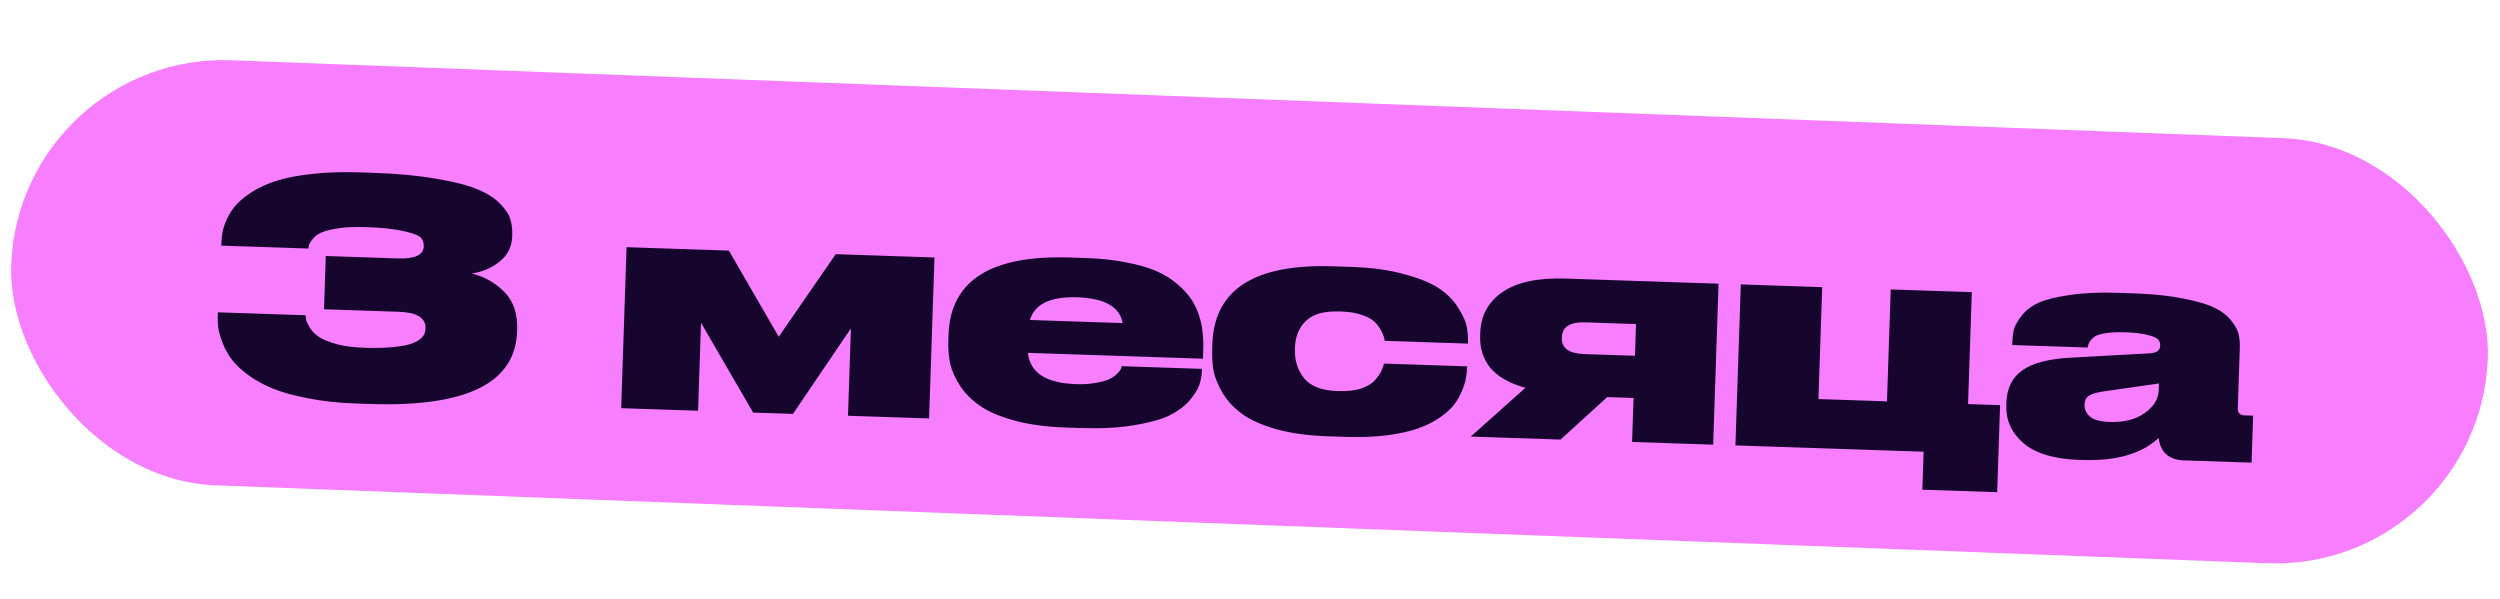
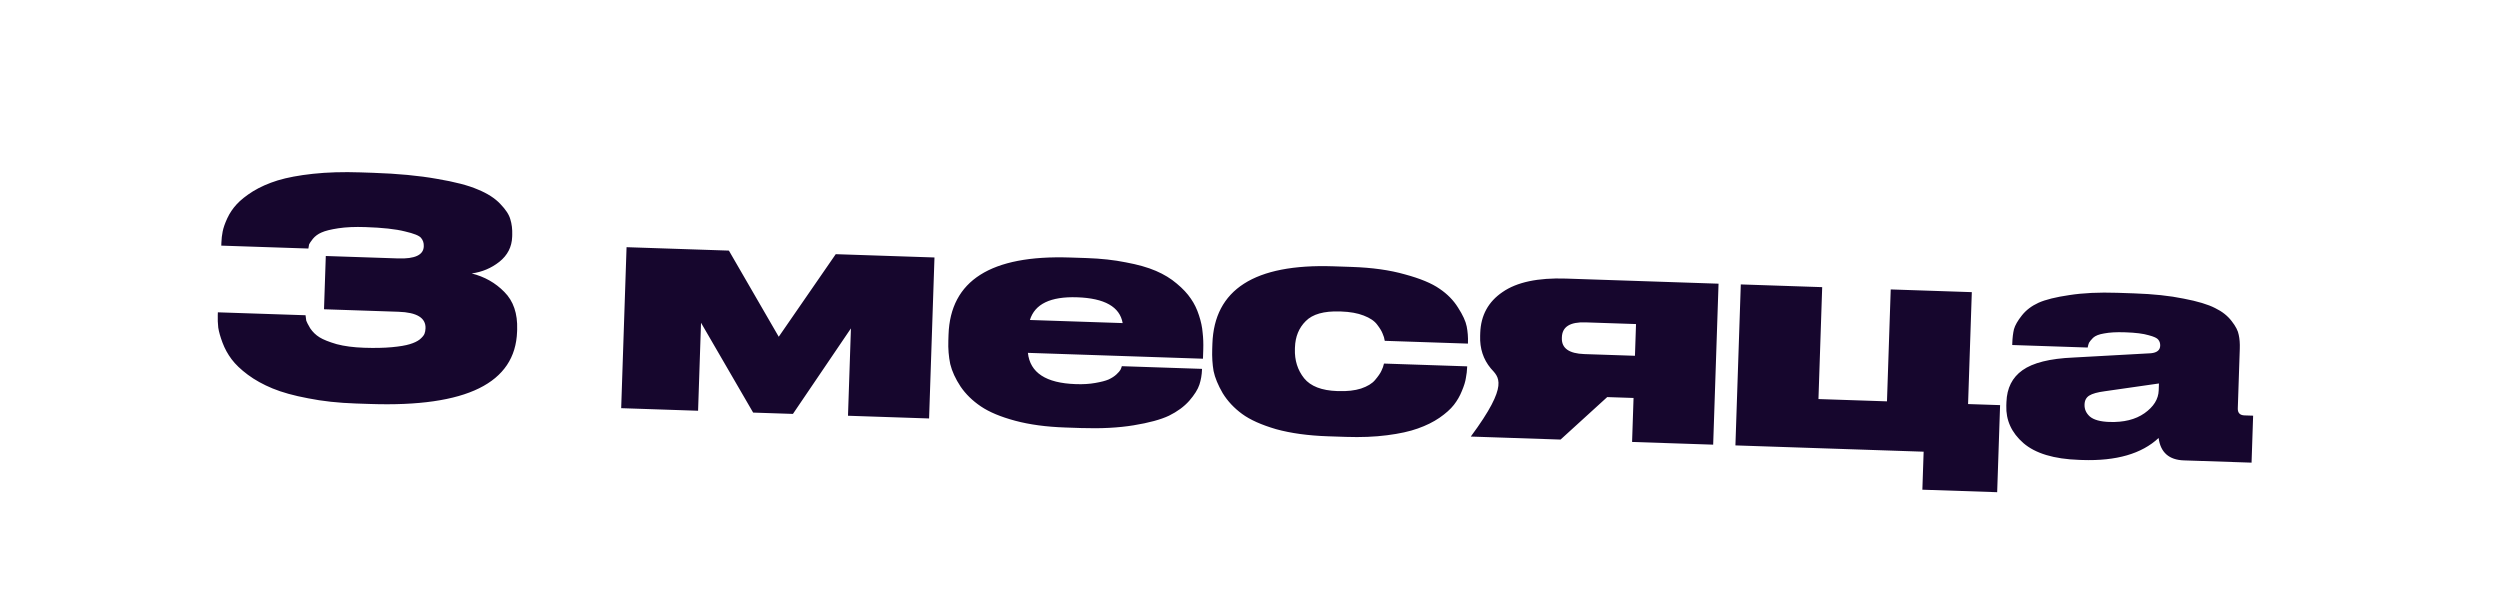
<svg xmlns="http://www.w3.org/2000/svg" width="167" height="40" viewBox="0 0 167 40" fill="none">
-   <rect x="1.287" y="3.487" width="165.556" height="28.414" rx="14.207" transform="rotate(2.175 1.287 3.487)" fill="#F77EFE" />
-   <path d="M24.734 26.986L23.775 26.954C22.602 26.915 21.539 26.799 20.585 26.607C19.63 26.429 18.837 26.209 18.205 25.947C17.574 25.686 17.024 25.381 16.555 25.032C16.086 24.683 15.724 24.337 15.469 23.995C15.214 23.653 15.012 23.286 14.865 22.894C14.718 22.502 14.623 22.166 14.579 21.884C14.548 21.603 14.538 21.322 14.547 21.043L14.553 20.863L20.41 21.058C20.432 21.206 20.448 21.326 20.458 21.42C20.482 21.501 20.57 21.671 20.721 21.929C20.886 22.175 21.093 22.375 21.341 22.53C21.59 22.685 21.971 22.838 22.486 22.989C23.002 23.126 23.613 23.206 24.32 23.23C25.039 23.254 25.66 23.241 26.182 23.192C26.704 23.143 27.099 23.076 27.369 22.992C27.652 22.908 27.876 22.802 28.04 22.674C28.205 22.533 28.309 22.41 28.353 22.304C28.396 22.199 28.42 22.073 28.425 21.927C28.448 21.234 27.847 20.867 26.621 20.826L21.644 20.659L21.763 17.101L26.6 17.263C27.719 17.3 28.289 17.032 28.308 16.459L28.308 16.439C28.316 16.226 28.255 16.044 28.127 15.893C28.012 15.743 27.65 15.597 27.041 15.457C26.432 15.303 25.555 15.207 24.409 15.169C23.716 15.145 23.115 15.172 22.605 15.248C22.096 15.325 21.719 15.419 21.475 15.531C21.245 15.63 21.053 15.77 20.901 15.952C20.761 16.134 20.677 16.258 20.648 16.324C20.633 16.39 20.616 16.483 20.599 16.602L14.782 16.408L14.789 16.208C14.797 15.955 14.825 15.709 14.873 15.47C14.922 15.218 15.025 14.922 15.183 14.58C15.341 14.239 15.552 13.925 15.815 13.641C16.078 13.356 16.441 13.068 16.904 12.777C17.381 12.486 17.93 12.244 18.55 12.051C19.183 11.859 19.968 11.712 20.906 11.61C21.856 11.508 22.911 11.476 24.071 11.515L24.93 11.544C26.569 11.599 27.985 11.733 29.179 11.946C30.373 12.146 31.286 12.383 31.917 12.658C32.562 12.92 33.065 13.243 33.425 13.629C33.786 14.001 34.008 14.342 34.091 14.652C34.188 14.962 34.23 15.31 34.217 15.696L34.213 15.816C34.19 16.496 33.904 17.053 33.356 17.489C32.822 17.911 32.206 18.171 31.509 18.267C32.369 18.483 33.096 18.894 33.689 19.501C34.296 20.108 34.581 20.945 34.546 22.011L34.541 22.151C34.426 25.589 31.157 27.201 24.734 26.986ZM50.31 27.561L46.828 21.561L46.632 27.438L41.495 27.266L41.854 16.512L48.69 16.74L52.02 22.495L55.827 16.979L62.423 17.199L62.063 27.953L56.646 27.772L56.842 21.936L52.968 27.649L50.31 27.561ZM71.95 19.859C70.178 19.8 69.127 20.305 68.798 21.375L74.994 21.582C74.804 20.495 73.789 19.92 71.95 19.859ZM80.295 24.64L80.294 24.68C80.282 25.04 80.224 25.378 80.12 25.695C80.016 26.012 79.79 26.371 79.443 26.773C79.097 27.162 78.645 27.494 78.089 27.768C77.534 28.03 76.746 28.244 75.727 28.41C74.721 28.576 73.551 28.637 72.219 28.593L71.159 28.557C69.893 28.515 68.778 28.364 67.812 28.105C66.847 27.846 66.084 27.527 65.523 27.148C64.962 26.769 64.51 26.327 64.166 25.822C63.824 25.304 63.594 24.803 63.476 24.318C63.373 23.821 63.33 23.3 63.349 22.753L63.362 22.354C63.483 18.742 66.188 17.025 71.478 17.202L72.578 17.238C73.551 17.271 74.428 17.367 75.21 17.526C76.005 17.673 76.673 17.862 77.212 18.094C77.751 18.325 78.215 18.608 78.604 18.941C79.007 19.274 79.322 19.612 79.551 19.953C79.78 20.281 79.961 20.654 80.094 21.072C80.227 21.476 80.308 21.859 80.336 22.22C80.378 22.569 80.391 22.949 80.378 23.362L80.358 23.962L68.664 23.571C68.807 24.897 69.871 25.593 71.856 25.659L71.876 25.66C72.356 25.676 72.784 25.65 73.16 25.582C73.549 25.515 73.845 25.439 74.048 25.352C74.264 25.253 74.442 25.138 74.579 25.01C74.717 24.881 74.807 24.777 74.85 24.698C74.893 24.607 74.922 24.527 74.938 24.461L80.295 24.64ZM89.905 29.184L88.706 29.144C87.387 29.1 86.231 28.941 85.24 28.668C84.262 28.381 83.507 28.043 82.973 27.651C82.439 27.26 82.007 26.799 81.678 26.267C81.363 25.723 81.159 25.23 81.067 24.786C80.989 24.33 80.959 23.842 80.976 23.322L80.988 22.962C81.109 19.338 83.802 17.613 89.065 17.789L90.305 17.831C91.664 17.876 92.846 18.042 93.85 18.329C94.868 18.604 95.638 18.923 96.159 19.287C96.681 19.638 97.094 20.059 97.398 20.549C97.715 21.04 97.908 21.46 97.976 21.809C98.044 22.158 98.073 22.52 98.06 22.893L98.058 22.953L92.501 22.767C92.48 22.606 92.432 22.444 92.357 22.282C92.296 22.12 92.176 21.922 91.997 21.689C91.818 21.443 91.518 21.24 91.097 21.079C90.689 20.919 90.185 20.828 89.585 20.808L89.505 20.806C88.439 20.77 87.678 20.985 87.222 21.45C86.767 21.902 86.527 22.487 86.503 23.207L86.5 23.307C86.474 24.066 86.679 24.72 87.115 25.268C87.55 25.803 88.288 26.088 89.327 26.123L89.407 26.125C89.994 26.145 90.496 26.088 90.914 25.956C91.346 25.81 91.659 25.62 91.853 25.387C92.062 25.14 92.202 24.938 92.274 24.78C92.359 24.61 92.418 24.445 92.45 24.286L98.007 24.472L98.006 24.512C97.997 24.765 97.969 25.011 97.921 25.249C97.887 25.488 97.797 25.779 97.652 26.121C97.521 26.45 97.344 26.758 97.121 27.044C96.898 27.33 96.575 27.619 96.151 27.912C95.742 28.192 95.26 28.429 94.707 28.624C94.167 28.819 93.481 28.97 92.65 29.075C91.833 29.181 90.918 29.218 89.905 29.184ZM109.121 26.584L107.362 26.525L104.246 29.363L98.249 29.162L101.9 25.902C100.868 25.628 100.096 25.195 99.582 24.604C99.082 24.001 98.846 23.279 98.874 22.439L98.88 22.24C98.92 21.067 99.417 20.156 100.372 19.508C101.328 18.846 102.739 18.547 104.605 18.609L114.799 18.95L114.44 29.703L109.023 29.522L109.121 26.584ZM109.286 21.647L105.908 21.534C104.882 21.5 104.357 21.829 104.334 22.522L104.332 22.582C104.309 23.262 104.811 23.619 105.837 23.653L109.215 23.766L109.286 21.647ZM133.606 27.062L133.411 32.879L128.414 32.712L128.499 30.173L115.926 29.753L116.285 18.999L121.722 19.181L121.473 26.657L126.05 26.81L126.3 19.334L131.717 19.515L131.467 26.991L133.606 27.062ZM144.202 26.075L144.217 25.616L140.598 26.135C140.115 26.199 139.772 26.294 139.568 26.421C139.363 26.547 139.257 26.744 139.248 27.011L139.247 27.03C139.237 27.337 139.355 27.601 139.601 27.823C139.86 28.045 140.296 28.166 140.909 28.187C141.869 28.219 142.649 28.025 143.25 27.605C143.865 27.171 144.182 26.662 144.202 26.075ZM144.195 29.257C143.066 30.313 141.369 30.803 139.103 30.728L138.884 30.72C137.204 30.664 135.963 30.289 135.159 29.595C134.368 28.902 133.989 28.069 134.022 27.096L134.03 26.856C134.061 25.923 134.418 25.215 135.101 24.731C135.798 24.234 136.929 23.951 138.492 23.884L143.684 23.597C144.086 23.557 144.291 23.39 144.301 23.097C144.307 22.937 144.264 22.802 144.175 22.693C144.098 22.583 143.881 22.483 143.524 22.391C143.168 22.285 142.656 22.222 141.99 22.199L141.91 22.197C141.377 22.179 140.929 22.204 140.567 22.272C140.218 22.327 139.968 22.425 139.816 22.567C139.678 22.709 139.588 22.82 139.545 22.898C139.516 22.964 139.486 23.07 139.455 23.215L134.417 23.047L134.421 22.927C134.433 22.567 134.47 22.255 134.533 21.99C134.608 21.726 134.785 21.418 135.064 21.067C135.342 20.716 135.712 20.435 136.173 20.224C136.647 20.013 137.333 19.843 138.231 19.712C139.143 19.57 140.212 19.518 141.438 19.559L142.557 19.597C143.836 19.64 144.94 19.756 145.867 19.948C146.795 20.125 147.495 20.335 147.967 20.578C148.44 20.807 148.81 21.1 149.079 21.456C149.347 21.798 149.504 22.104 149.548 22.372C149.606 22.627 149.63 22.935 149.618 23.295L149.485 27.273C149.474 27.579 149.622 27.737 149.929 27.748L150.509 27.767L150.404 30.905L145.886 30.754C144.887 30.721 144.323 30.222 144.195 29.257Z" fill="#16062D" />
+   <path d="M24.734 26.986L23.775 26.954C22.602 26.915 21.539 26.799 20.585 26.607C19.63 26.429 18.837 26.209 18.205 25.947C17.574 25.686 17.024 25.381 16.555 25.032C16.086 24.683 15.724 24.337 15.469 23.995C15.214 23.653 15.012 23.286 14.865 22.894C14.718 22.502 14.623 22.166 14.579 21.884C14.548 21.603 14.538 21.322 14.547 21.043L14.553 20.863L20.41 21.058C20.432 21.206 20.448 21.326 20.458 21.42C20.482 21.501 20.57 21.671 20.721 21.929C20.886 22.175 21.093 22.375 21.341 22.53C21.59 22.685 21.971 22.838 22.486 22.989C23.002 23.126 23.613 23.206 24.32 23.23C25.039 23.254 25.66 23.241 26.182 23.192C26.704 23.143 27.099 23.076 27.369 22.992C27.652 22.908 27.876 22.802 28.04 22.674C28.205 22.533 28.309 22.41 28.353 22.304C28.396 22.199 28.42 22.073 28.425 21.927C28.448 21.234 27.847 20.867 26.621 20.826L21.644 20.659L21.763 17.101L26.6 17.263C27.719 17.3 28.289 17.032 28.308 16.459L28.308 16.439C28.316 16.226 28.255 16.044 28.127 15.893C28.012 15.743 27.65 15.597 27.041 15.457C26.432 15.303 25.555 15.207 24.409 15.169C23.716 15.145 23.115 15.172 22.605 15.248C22.096 15.325 21.719 15.419 21.475 15.531C21.245 15.63 21.053 15.77 20.901 15.952C20.761 16.134 20.677 16.258 20.648 16.324C20.633 16.39 20.616 16.483 20.599 16.602L14.782 16.408L14.789 16.208C14.797 15.955 14.825 15.709 14.873 15.47C14.922 15.218 15.025 14.922 15.183 14.58C15.341 14.239 15.552 13.925 15.815 13.641C16.078 13.356 16.441 13.068 16.904 12.777C17.381 12.486 17.93 12.244 18.55 12.051C19.183 11.859 19.968 11.712 20.906 11.61C21.856 11.508 22.911 11.476 24.071 11.515L24.93 11.544C26.569 11.599 27.985 11.733 29.179 11.946C30.373 12.146 31.286 12.383 31.917 12.658C32.562 12.92 33.065 13.243 33.425 13.629C33.786 14.001 34.008 14.342 34.091 14.652C34.188 14.962 34.23 15.31 34.217 15.696L34.213 15.816C34.19 16.496 33.904 17.053 33.356 17.489C32.822 17.911 32.206 18.171 31.509 18.267C32.369 18.483 33.096 18.894 33.689 19.501C34.296 20.108 34.581 20.945 34.546 22.011L34.541 22.151C34.426 25.589 31.157 27.201 24.734 26.986ZM50.31 27.561L46.828 21.561L46.632 27.438L41.495 27.266L41.854 16.512L48.69 16.74L52.02 22.495L55.827 16.979L62.423 17.199L62.063 27.953L56.646 27.772L56.842 21.936L52.968 27.649L50.31 27.561ZM71.95 19.859C70.178 19.8 69.127 20.305 68.798 21.375L74.994 21.582C74.804 20.495 73.789 19.92 71.95 19.859ZM80.295 24.64L80.294 24.68C80.282 25.04 80.224 25.378 80.12 25.695C80.016 26.012 79.79 26.371 79.443 26.773C79.097 27.162 78.645 27.494 78.089 27.768C77.534 28.03 76.746 28.244 75.727 28.41C74.721 28.576 73.551 28.637 72.219 28.593L71.159 28.557C69.893 28.515 68.778 28.364 67.812 28.105C66.847 27.846 66.084 27.527 65.523 27.148C64.962 26.769 64.51 26.327 64.166 25.822C63.824 25.304 63.594 24.803 63.476 24.318C63.373 23.821 63.33 23.3 63.349 22.753L63.362 22.354C63.483 18.742 66.188 17.025 71.478 17.202L72.578 17.238C73.551 17.271 74.428 17.367 75.21 17.526C76.005 17.673 76.673 17.862 77.212 18.094C77.751 18.325 78.215 18.608 78.604 18.941C79.007 19.274 79.322 19.612 79.551 19.953C79.78 20.281 79.961 20.654 80.094 21.072C80.227 21.476 80.308 21.859 80.336 22.22C80.378 22.569 80.391 22.949 80.378 23.362L80.358 23.962L68.664 23.571C68.807 24.897 69.871 25.593 71.856 25.659L71.876 25.66C72.356 25.676 72.784 25.65 73.16 25.582C73.549 25.515 73.845 25.439 74.048 25.352C74.264 25.253 74.442 25.138 74.579 25.01C74.717 24.881 74.807 24.777 74.85 24.698C74.893 24.607 74.922 24.527 74.938 24.461L80.295 24.64ZM89.905 29.184L88.706 29.144C87.387 29.1 86.231 28.941 85.24 28.668C84.262 28.381 83.507 28.043 82.973 27.651C82.439 27.26 82.007 26.799 81.678 26.267C81.363 25.723 81.159 25.23 81.067 24.786C80.989 24.33 80.959 23.842 80.976 23.322L80.988 22.962C81.109 19.338 83.802 17.613 89.065 17.789L90.305 17.831C91.664 17.876 92.846 18.042 93.85 18.329C94.868 18.604 95.638 18.923 96.159 19.287C96.681 19.638 97.094 20.059 97.398 20.549C97.715 21.04 97.908 21.46 97.976 21.809C98.044 22.158 98.073 22.52 98.06 22.893L98.058 22.953L92.501 22.767C92.48 22.606 92.432 22.444 92.357 22.282C92.296 22.12 92.176 21.922 91.997 21.689C91.818 21.443 91.518 21.24 91.097 21.079C90.689 20.919 90.185 20.828 89.585 20.808L89.505 20.806C88.439 20.77 87.678 20.985 87.222 21.45C86.767 21.902 86.527 22.487 86.503 23.207L86.5 23.307C86.474 24.066 86.679 24.72 87.115 25.268C87.55 25.803 88.288 26.088 89.327 26.123L89.407 26.125C89.994 26.145 90.496 26.088 90.914 25.956C91.346 25.81 91.659 25.62 91.853 25.387C92.062 25.14 92.202 24.938 92.274 24.78C92.359 24.61 92.418 24.445 92.45 24.286L98.007 24.472L98.006 24.512C97.997 24.765 97.969 25.011 97.921 25.249C97.887 25.488 97.797 25.779 97.652 26.121C97.521 26.45 97.344 26.758 97.121 27.044C96.898 27.33 96.575 27.619 96.151 27.912C95.742 28.192 95.26 28.429 94.707 28.624C94.167 28.819 93.481 28.97 92.65 29.075C91.833 29.181 90.918 29.218 89.905 29.184ZM109.121 26.584L107.362 26.525L104.246 29.363L98.249 29.162C100.868 25.628 100.096 25.195 99.582 24.604C99.082 24.001 98.846 23.279 98.874 22.439L98.88 22.24C98.92 21.067 99.417 20.156 100.372 19.508C101.328 18.846 102.739 18.547 104.605 18.609L114.799 18.95L114.44 29.703L109.023 29.522L109.121 26.584ZM109.286 21.647L105.908 21.534C104.882 21.5 104.357 21.829 104.334 22.522L104.332 22.582C104.309 23.262 104.811 23.619 105.837 23.653L109.215 23.766L109.286 21.647ZM133.606 27.062L133.411 32.879L128.414 32.712L128.499 30.173L115.926 29.753L116.285 18.999L121.722 19.181L121.473 26.657L126.05 26.81L126.3 19.334L131.717 19.515L131.467 26.991L133.606 27.062ZM144.202 26.075L144.217 25.616L140.598 26.135C140.115 26.199 139.772 26.294 139.568 26.421C139.363 26.547 139.257 26.744 139.248 27.011L139.247 27.03C139.237 27.337 139.355 27.601 139.601 27.823C139.86 28.045 140.296 28.166 140.909 28.187C141.869 28.219 142.649 28.025 143.25 27.605C143.865 27.171 144.182 26.662 144.202 26.075ZM144.195 29.257C143.066 30.313 141.369 30.803 139.103 30.728L138.884 30.72C137.204 30.664 135.963 30.289 135.159 29.595C134.368 28.902 133.989 28.069 134.022 27.096L134.03 26.856C134.061 25.923 134.418 25.215 135.101 24.731C135.798 24.234 136.929 23.951 138.492 23.884L143.684 23.597C144.086 23.557 144.291 23.39 144.301 23.097C144.307 22.937 144.264 22.802 144.175 22.693C144.098 22.583 143.881 22.483 143.524 22.391C143.168 22.285 142.656 22.222 141.99 22.199L141.91 22.197C141.377 22.179 140.929 22.204 140.567 22.272C140.218 22.327 139.968 22.425 139.816 22.567C139.678 22.709 139.588 22.82 139.545 22.898C139.516 22.964 139.486 23.07 139.455 23.215L134.417 23.047L134.421 22.927C134.433 22.567 134.47 22.255 134.533 21.99C134.608 21.726 134.785 21.418 135.064 21.067C135.342 20.716 135.712 20.435 136.173 20.224C136.647 20.013 137.333 19.843 138.231 19.712C139.143 19.57 140.212 19.518 141.438 19.559L142.557 19.597C143.836 19.64 144.94 19.756 145.867 19.948C146.795 20.125 147.495 20.335 147.967 20.578C148.44 20.807 148.81 21.1 149.079 21.456C149.347 21.798 149.504 22.104 149.548 22.372C149.606 22.627 149.63 22.935 149.618 23.295L149.485 27.273C149.474 27.579 149.622 27.737 149.929 27.748L150.509 27.767L150.404 30.905L145.886 30.754C144.887 30.721 144.323 30.222 144.195 29.257Z" fill="#16062D" />
</svg>